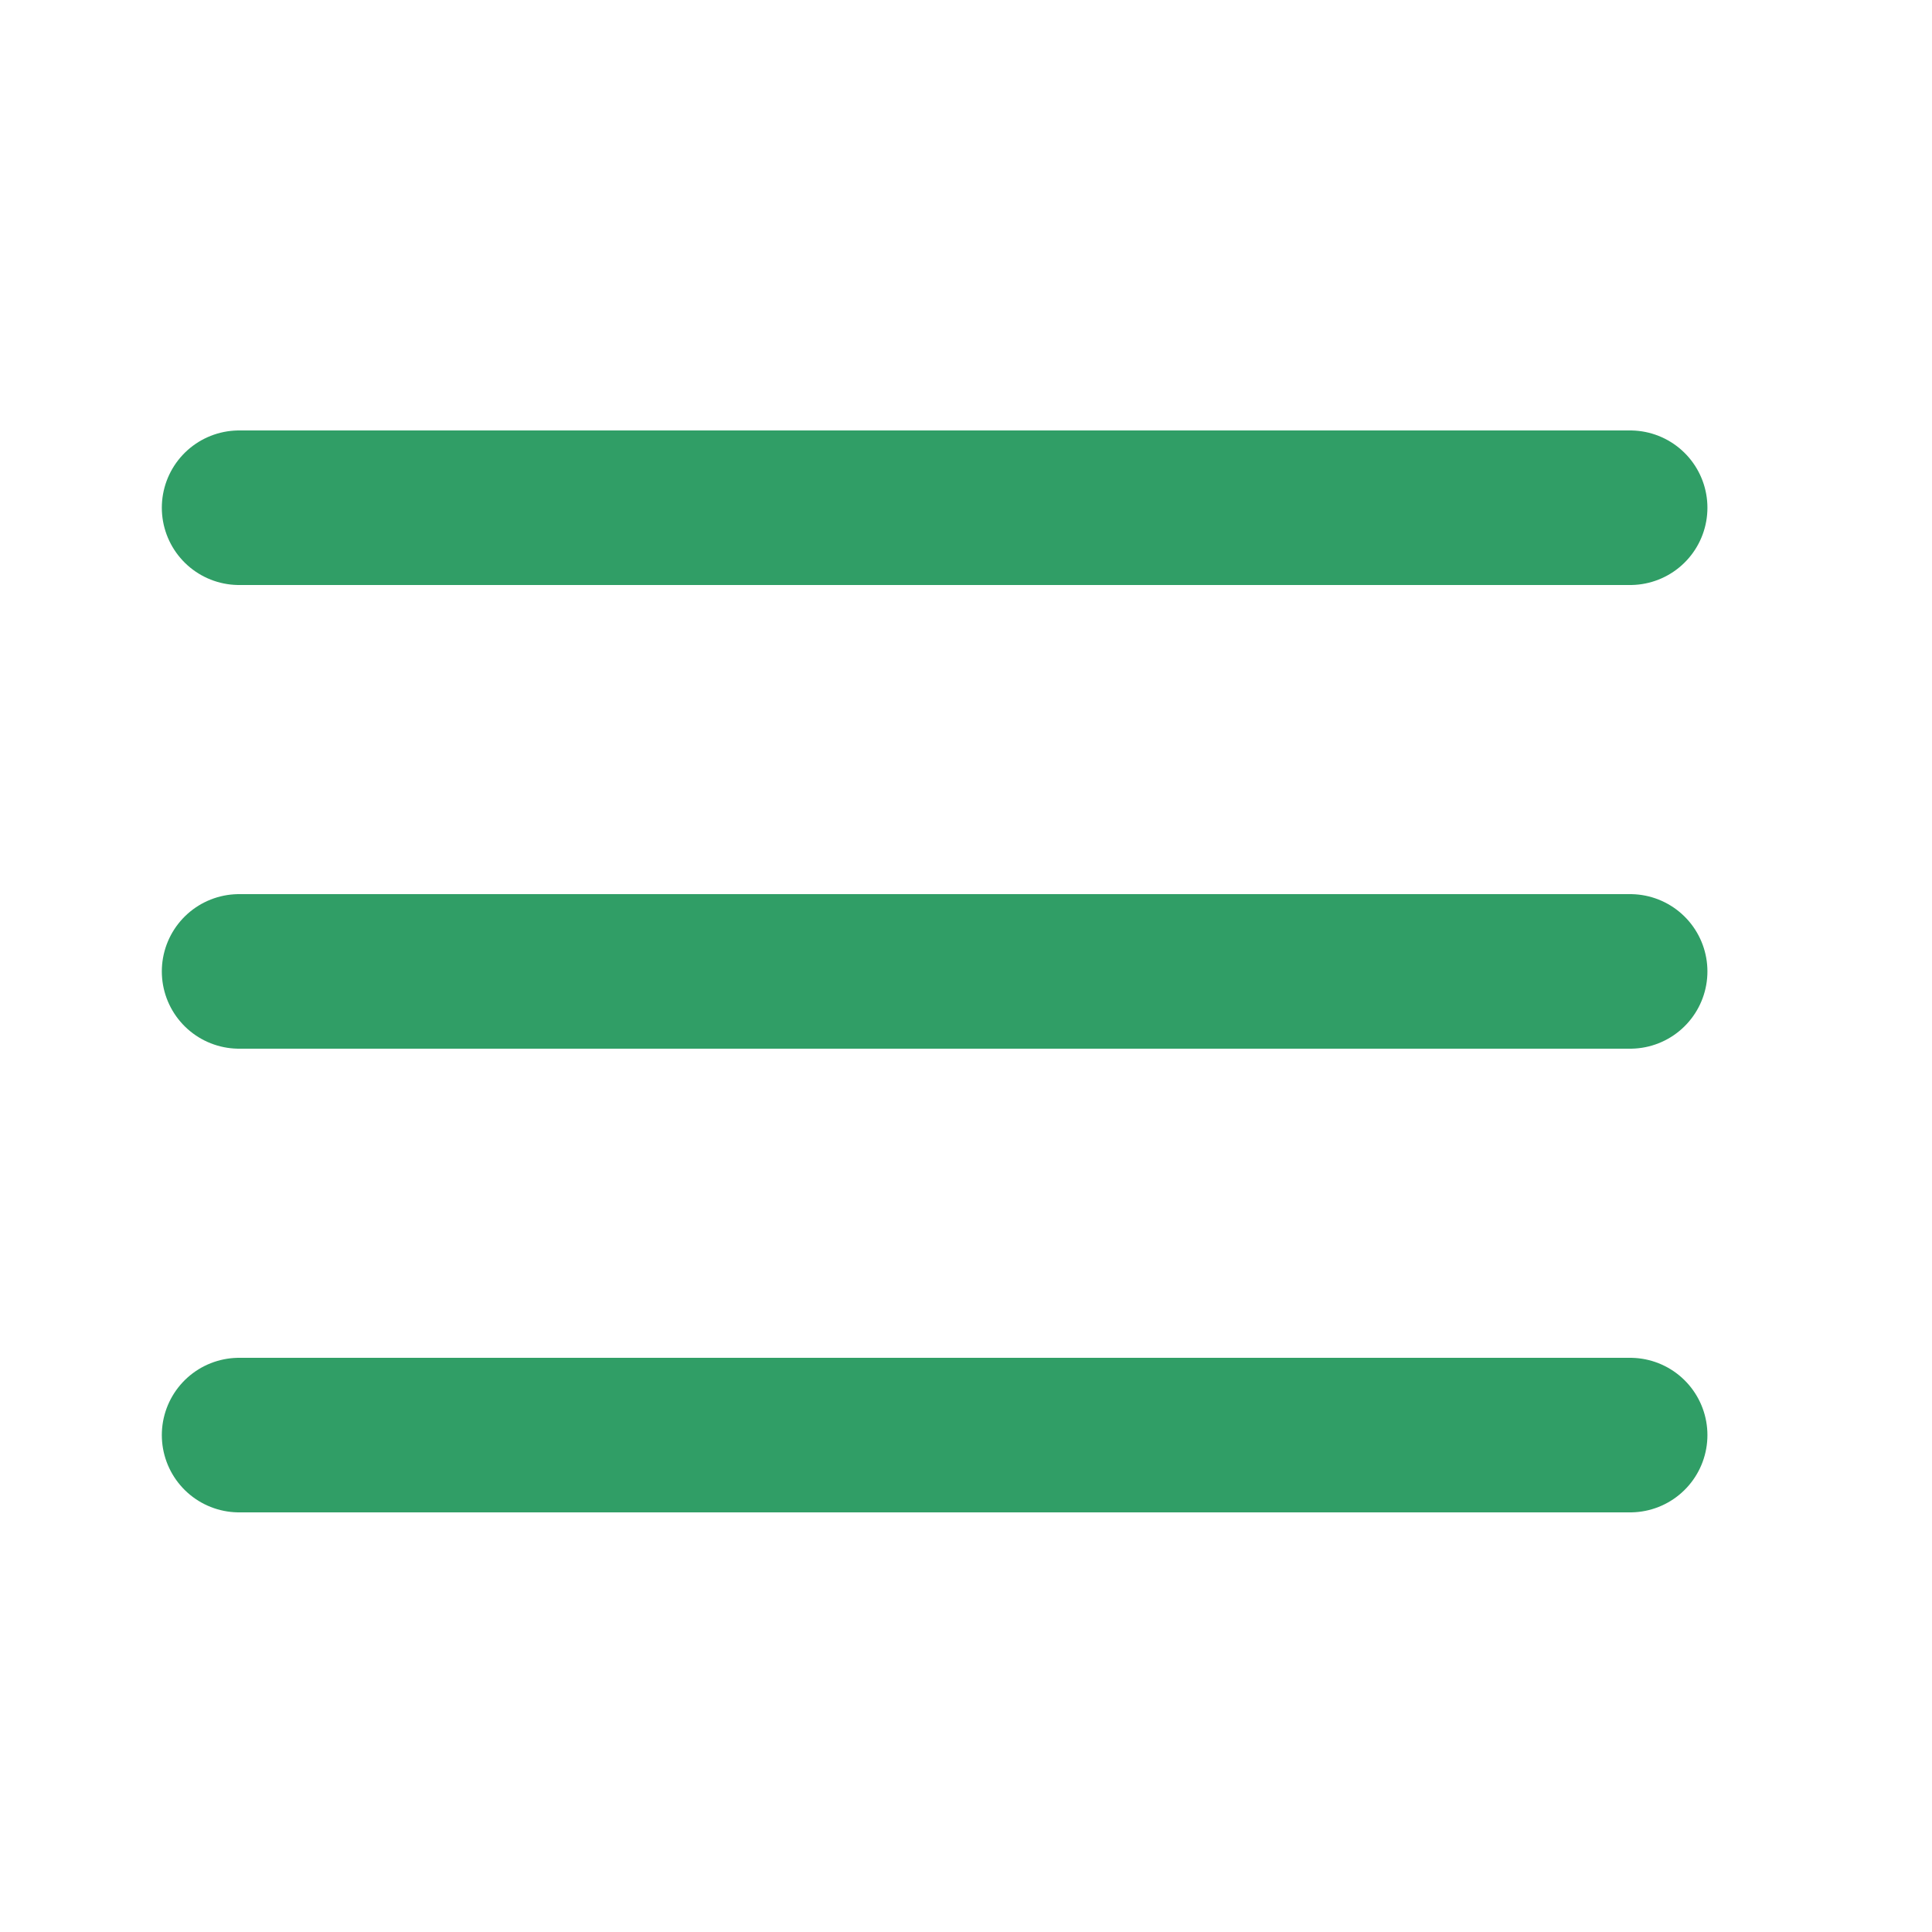
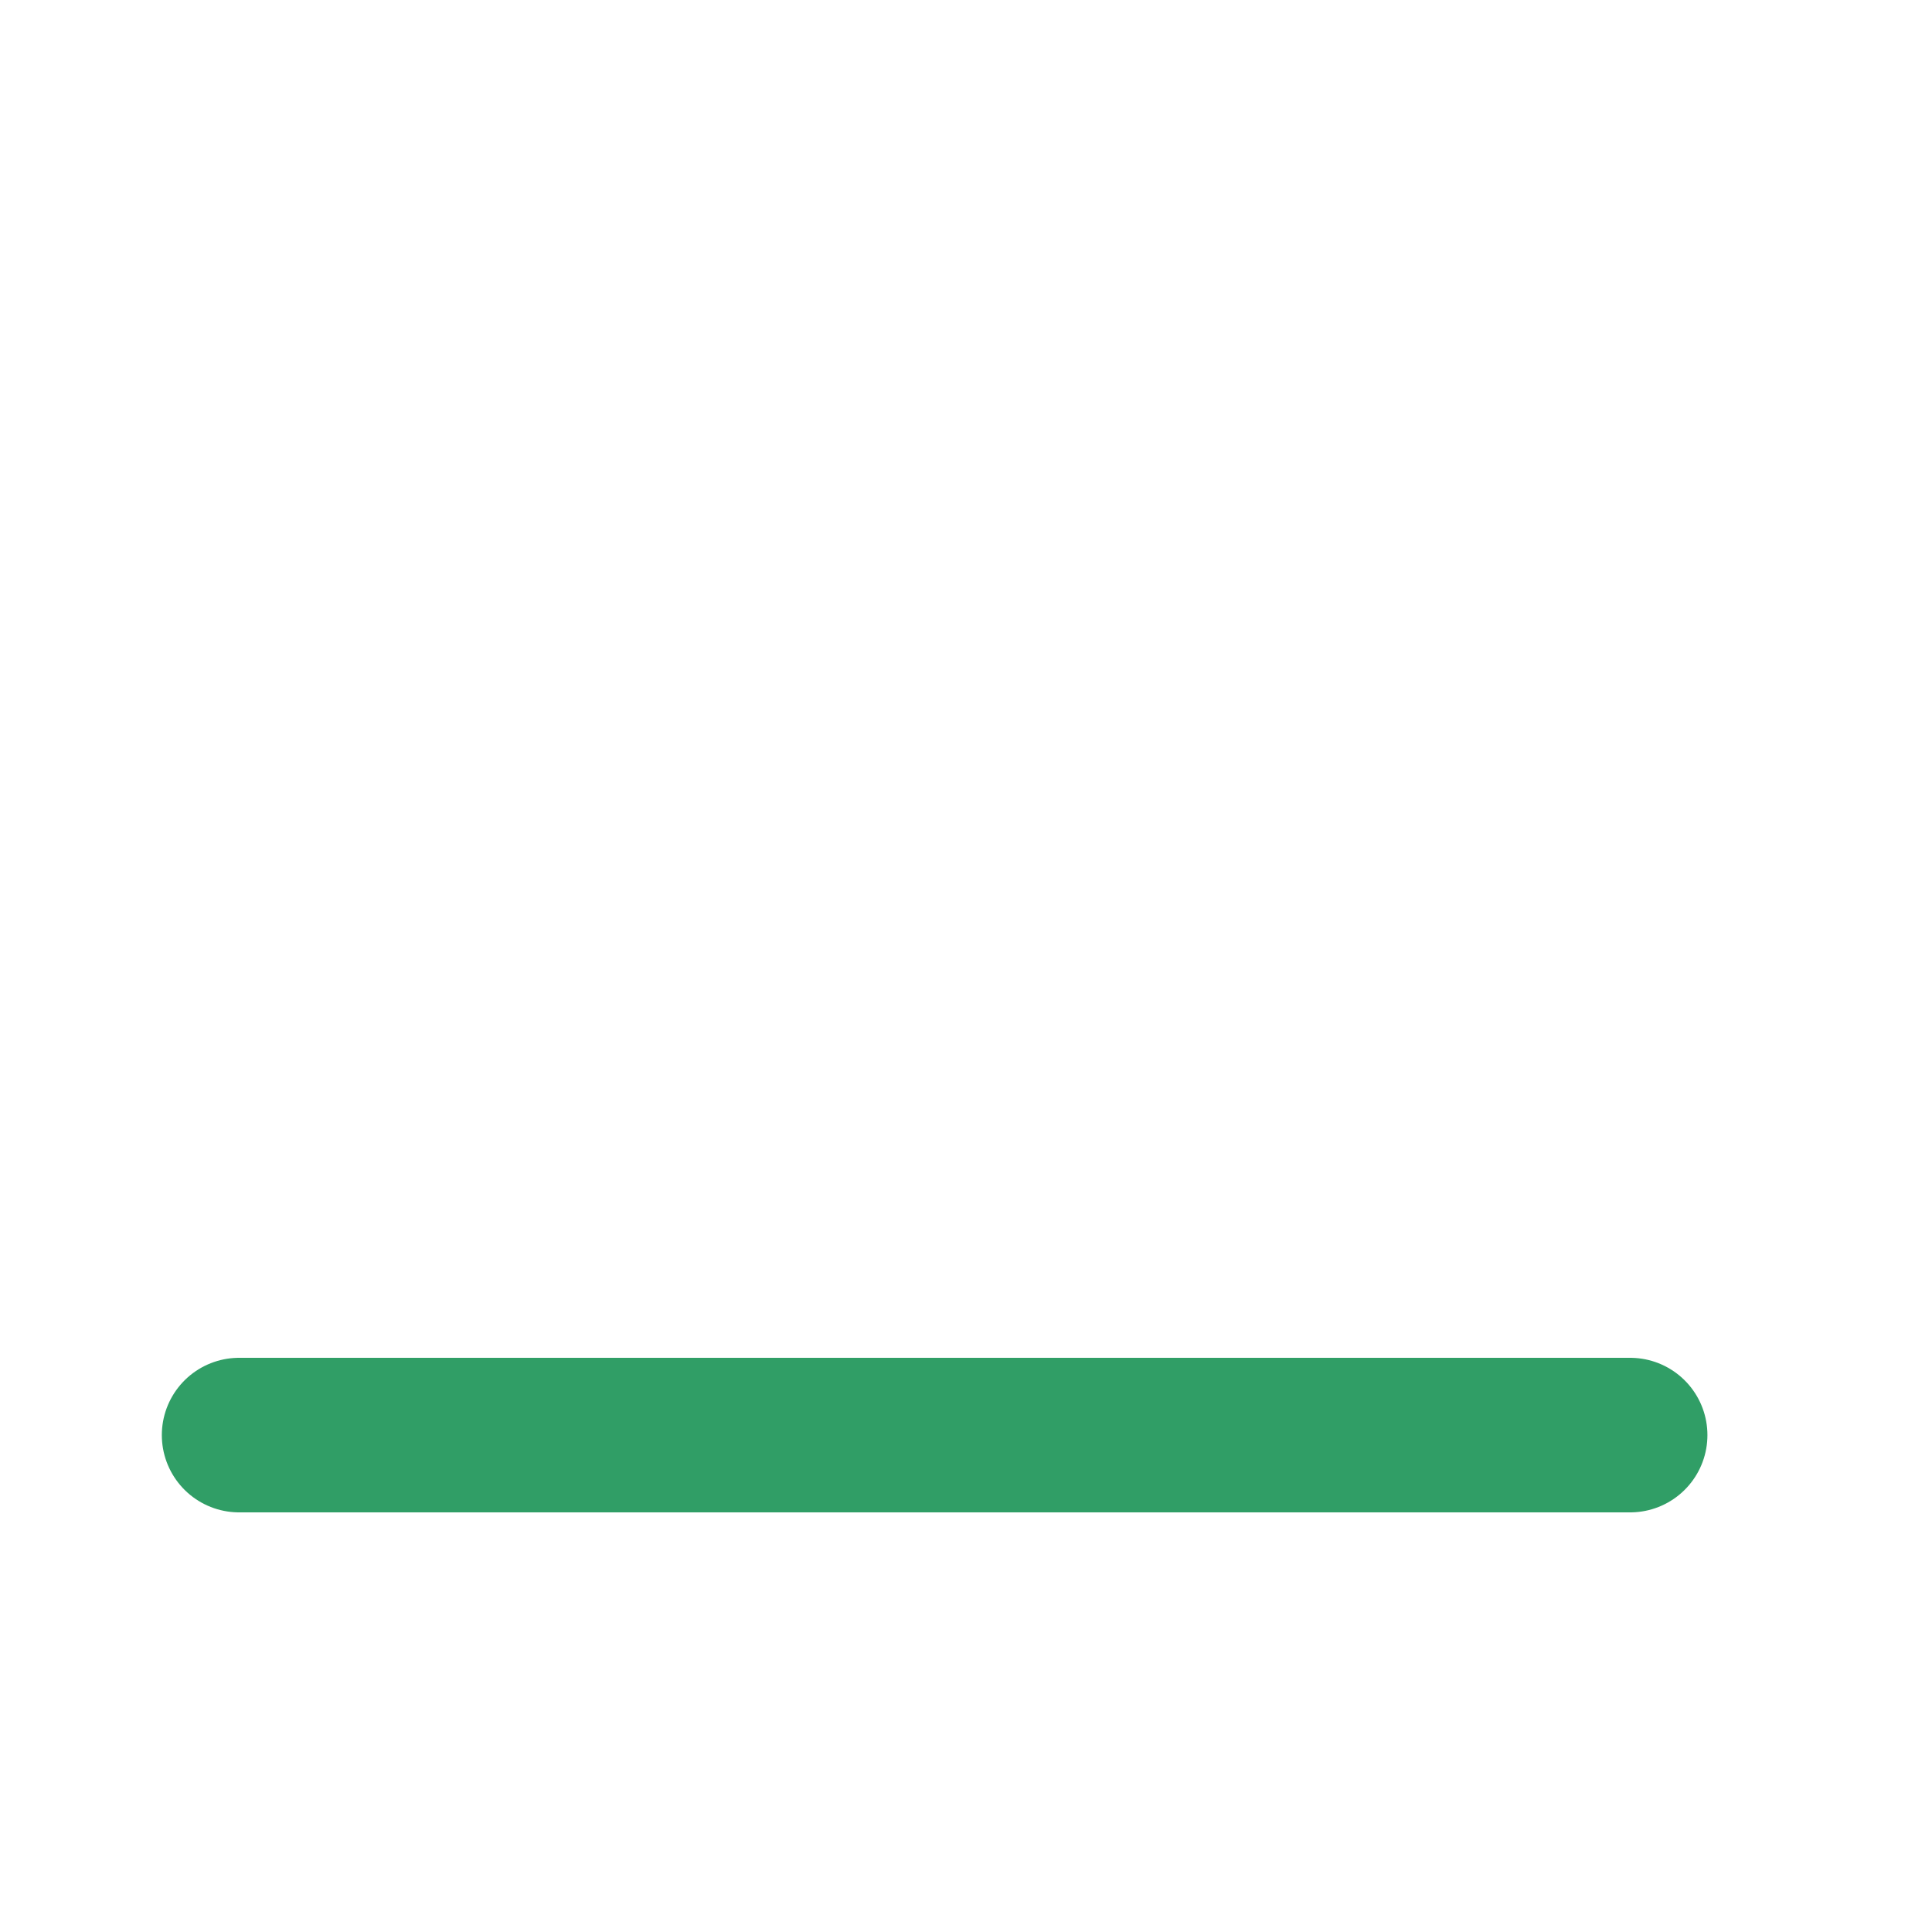
<svg xmlns="http://www.w3.org/2000/svg" width="25" height="25" viewBox="0 0 25 25" fill="none">
-   <path d="M3.094 12.57H21.094" stroke="#309E66" stroke-width="2" stroke-linecap="round" stroke-linejoin="round" />
-   <path d="M3.094 6.57H21.094" stroke="#309E66" stroke-width="2" stroke-linecap="round" stroke-linejoin="round" />
  <path d="M3.094 18.57H21.094" stroke="#309E66" stroke-width="2" stroke-linecap="round" stroke-linejoin="round" />
</svg>